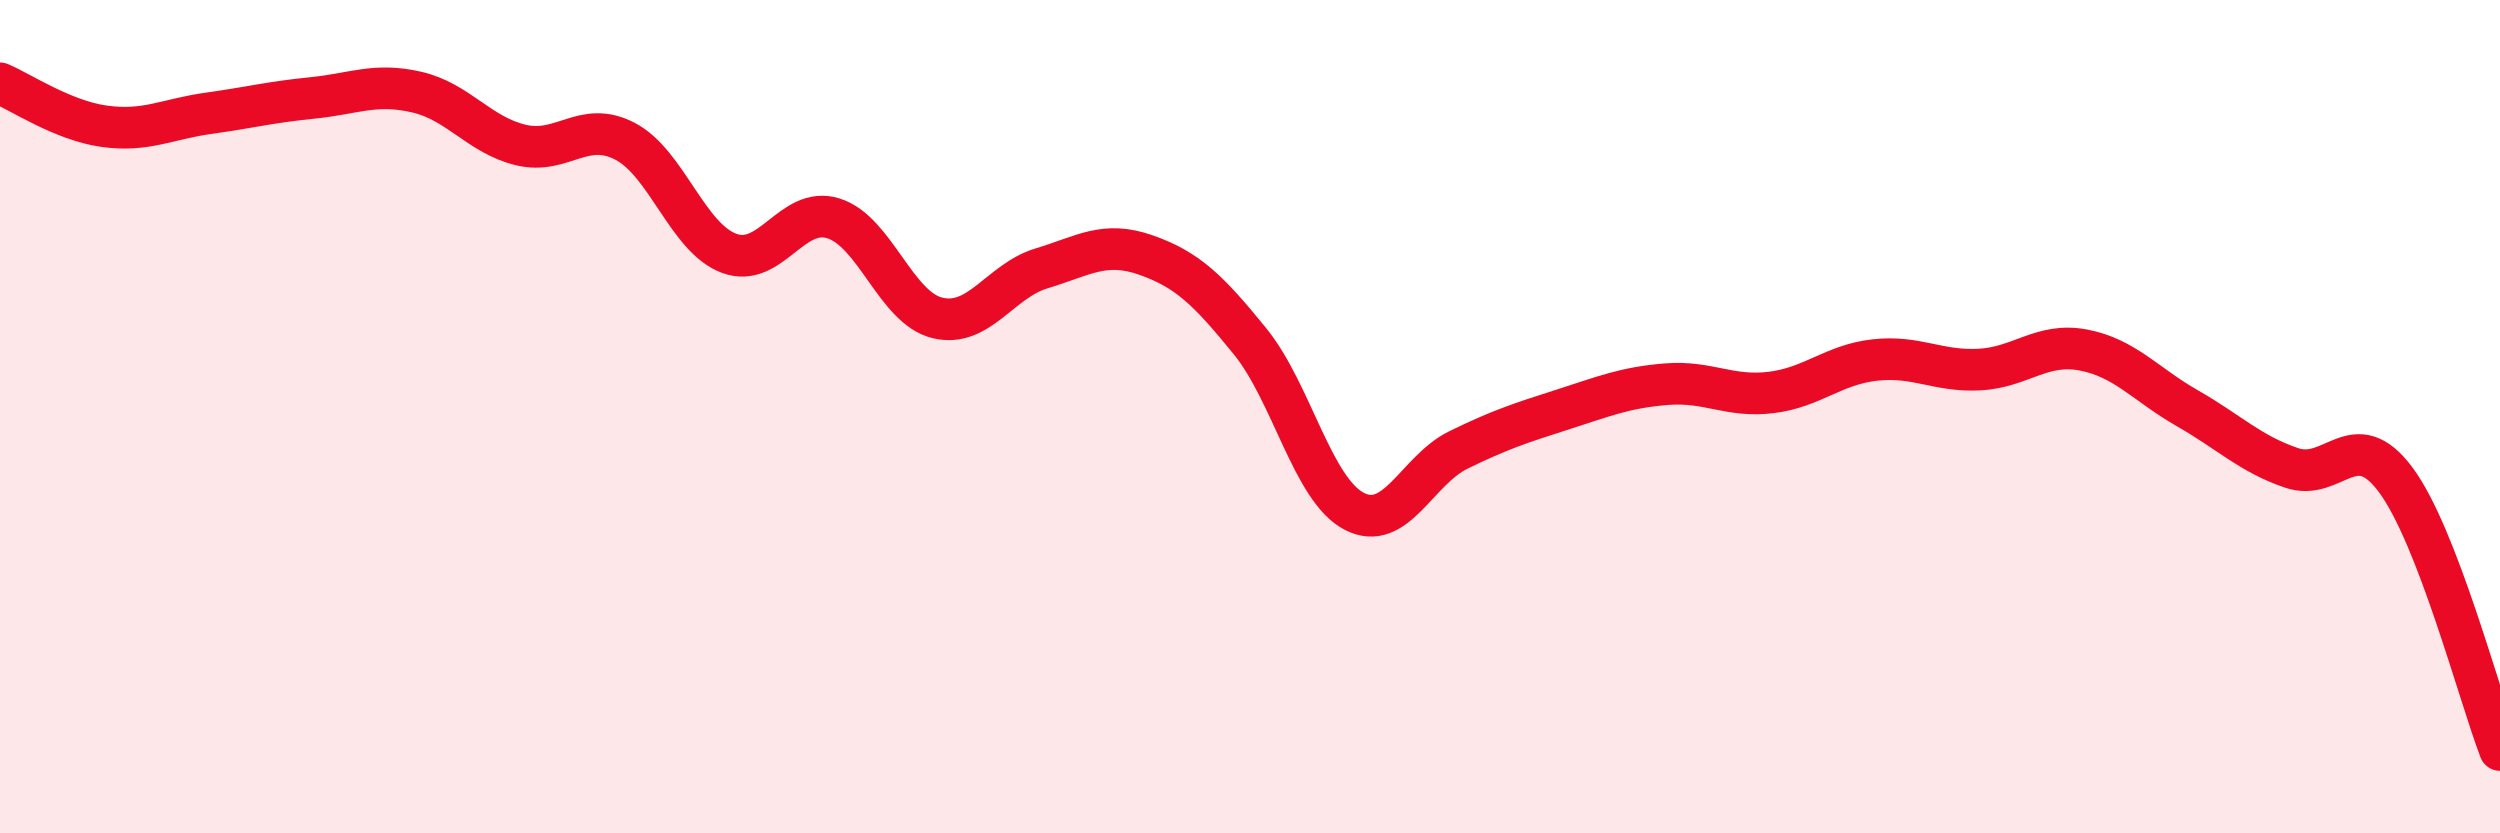
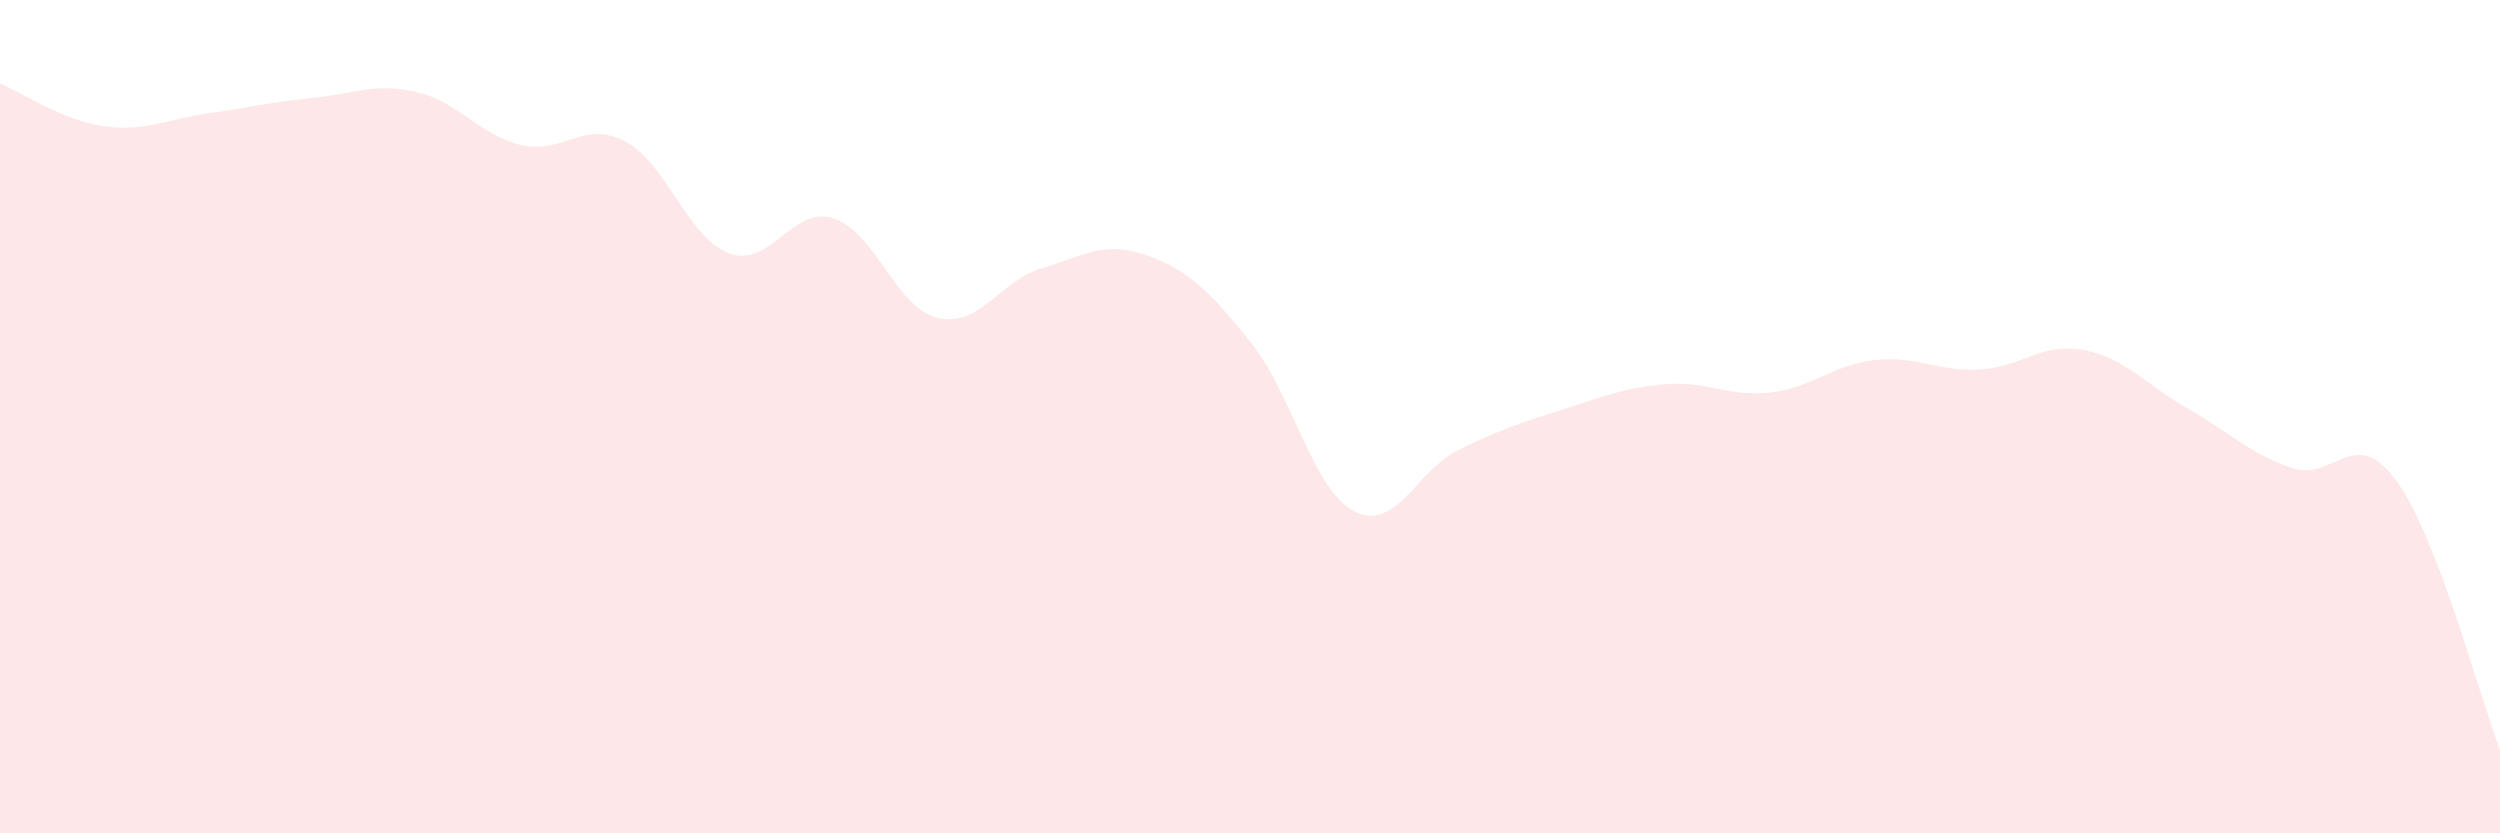
<svg xmlns="http://www.w3.org/2000/svg" width="60" height="20" viewBox="0 0 60 20">
  <path d="M 0,2 C 0.5,2.21 1.5,2.89 2.5,3.03 C 3.5,3.17 4,2.86 5,2.72 C 6,2.58 6.5,2.45 7.5,2.35 C 8.5,2.25 9,1.98 10,2.21 C 11,2.44 11.5,3.24 12.5,3.48 C 13.5,3.72 14,2.87 15,3.39 C 16,3.91 16.5,5.71 17.5,6.08 C 18.5,6.45 19,4.93 20,5.24 C 21,5.55 21.5,7.39 22.5,7.63 C 23.5,7.87 24,6.74 25,6.44 C 26,6.14 26.5,5.77 27.5,6.12 C 28.5,6.47 29,6.96 30,8.19 C 31,9.42 31.5,11.75 32.5,12.27 C 33.5,12.79 34,11.29 35,10.8 C 36,10.31 36.5,10.15 37.5,9.83 C 38.5,9.51 39,9.3 40,9.22 C 41,9.14 41.5,9.54 42.5,9.42 C 43.5,9.3 44,8.75 45,8.64 C 46,8.53 46.5,8.92 47.5,8.87 C 48.5,8.82 49,8.21 50,8.4 C 51,8.59 51.5,9.23 52.5,9.8 C 53.5,10.37 54,10.89 55,11.23 C 56,11.57 56.5,10.17 57.5,11.52 C 58.5,12.87 59.5,16.7 60,18L60 20L0 20Z" fill="#EB0A25" opacity="0.1" stroke-linecap="round" stroke-linejoin="round" />
-   <path d="M 0,2 C 0.5,2.21 1.5,2.89 2.5,3.03 C 3.5,3.17 4,2.86 5,2.72 C 6,2.58 6.5,2.45 7.5,2.35 C 8.5,2.25 9,1.98 10,2.21 C 11,2.44 11.5,3.24 12.5,3.48 C 13.5,3.72 14,2.87 15,3.39 C 16,3.91 16.5,5.71 17.5,6.08 C 18.5,6.45 19,4.93 20,5.24 C 21,5.55 21.5,7.39 22.5,7.63 C 23.5,7.87 24,6.74 25,6.44 C 26,6.14 26.5,5.77 27.5,6.12 C 28.5,6.47 29,6.96 30,8.19 C 31,9.42 31.5,11.75 32.5,12.27 C 33.5,12.79 34,11.29 35,10.8 C 36,10.31 36.5,10.15 37.5,9.83 C 38.5,9.51 39,9.3 40,9.22 C 41,9.14 41.5,9.54 42.5,9.42 C 43.5,9.3 44,8.75 45,8.64 C 46,8.53 46.5,8.92 47.5,8.87 C 48.5,8.82 49,8.21 50,8.4 C 51,8.59 51.5,9.23 52.5,9.8 C 53.5,10.37 54,10.89 55,11.23 C 56,11.57 56.5,10.17 57.5,11.52 C 58.5,12.87 59.5,16.7 60,18" stroke="#EB0A25" stroke-width="1" fill="none" stroke-linecap="round" stroke-linejoin="round" />
</svg>